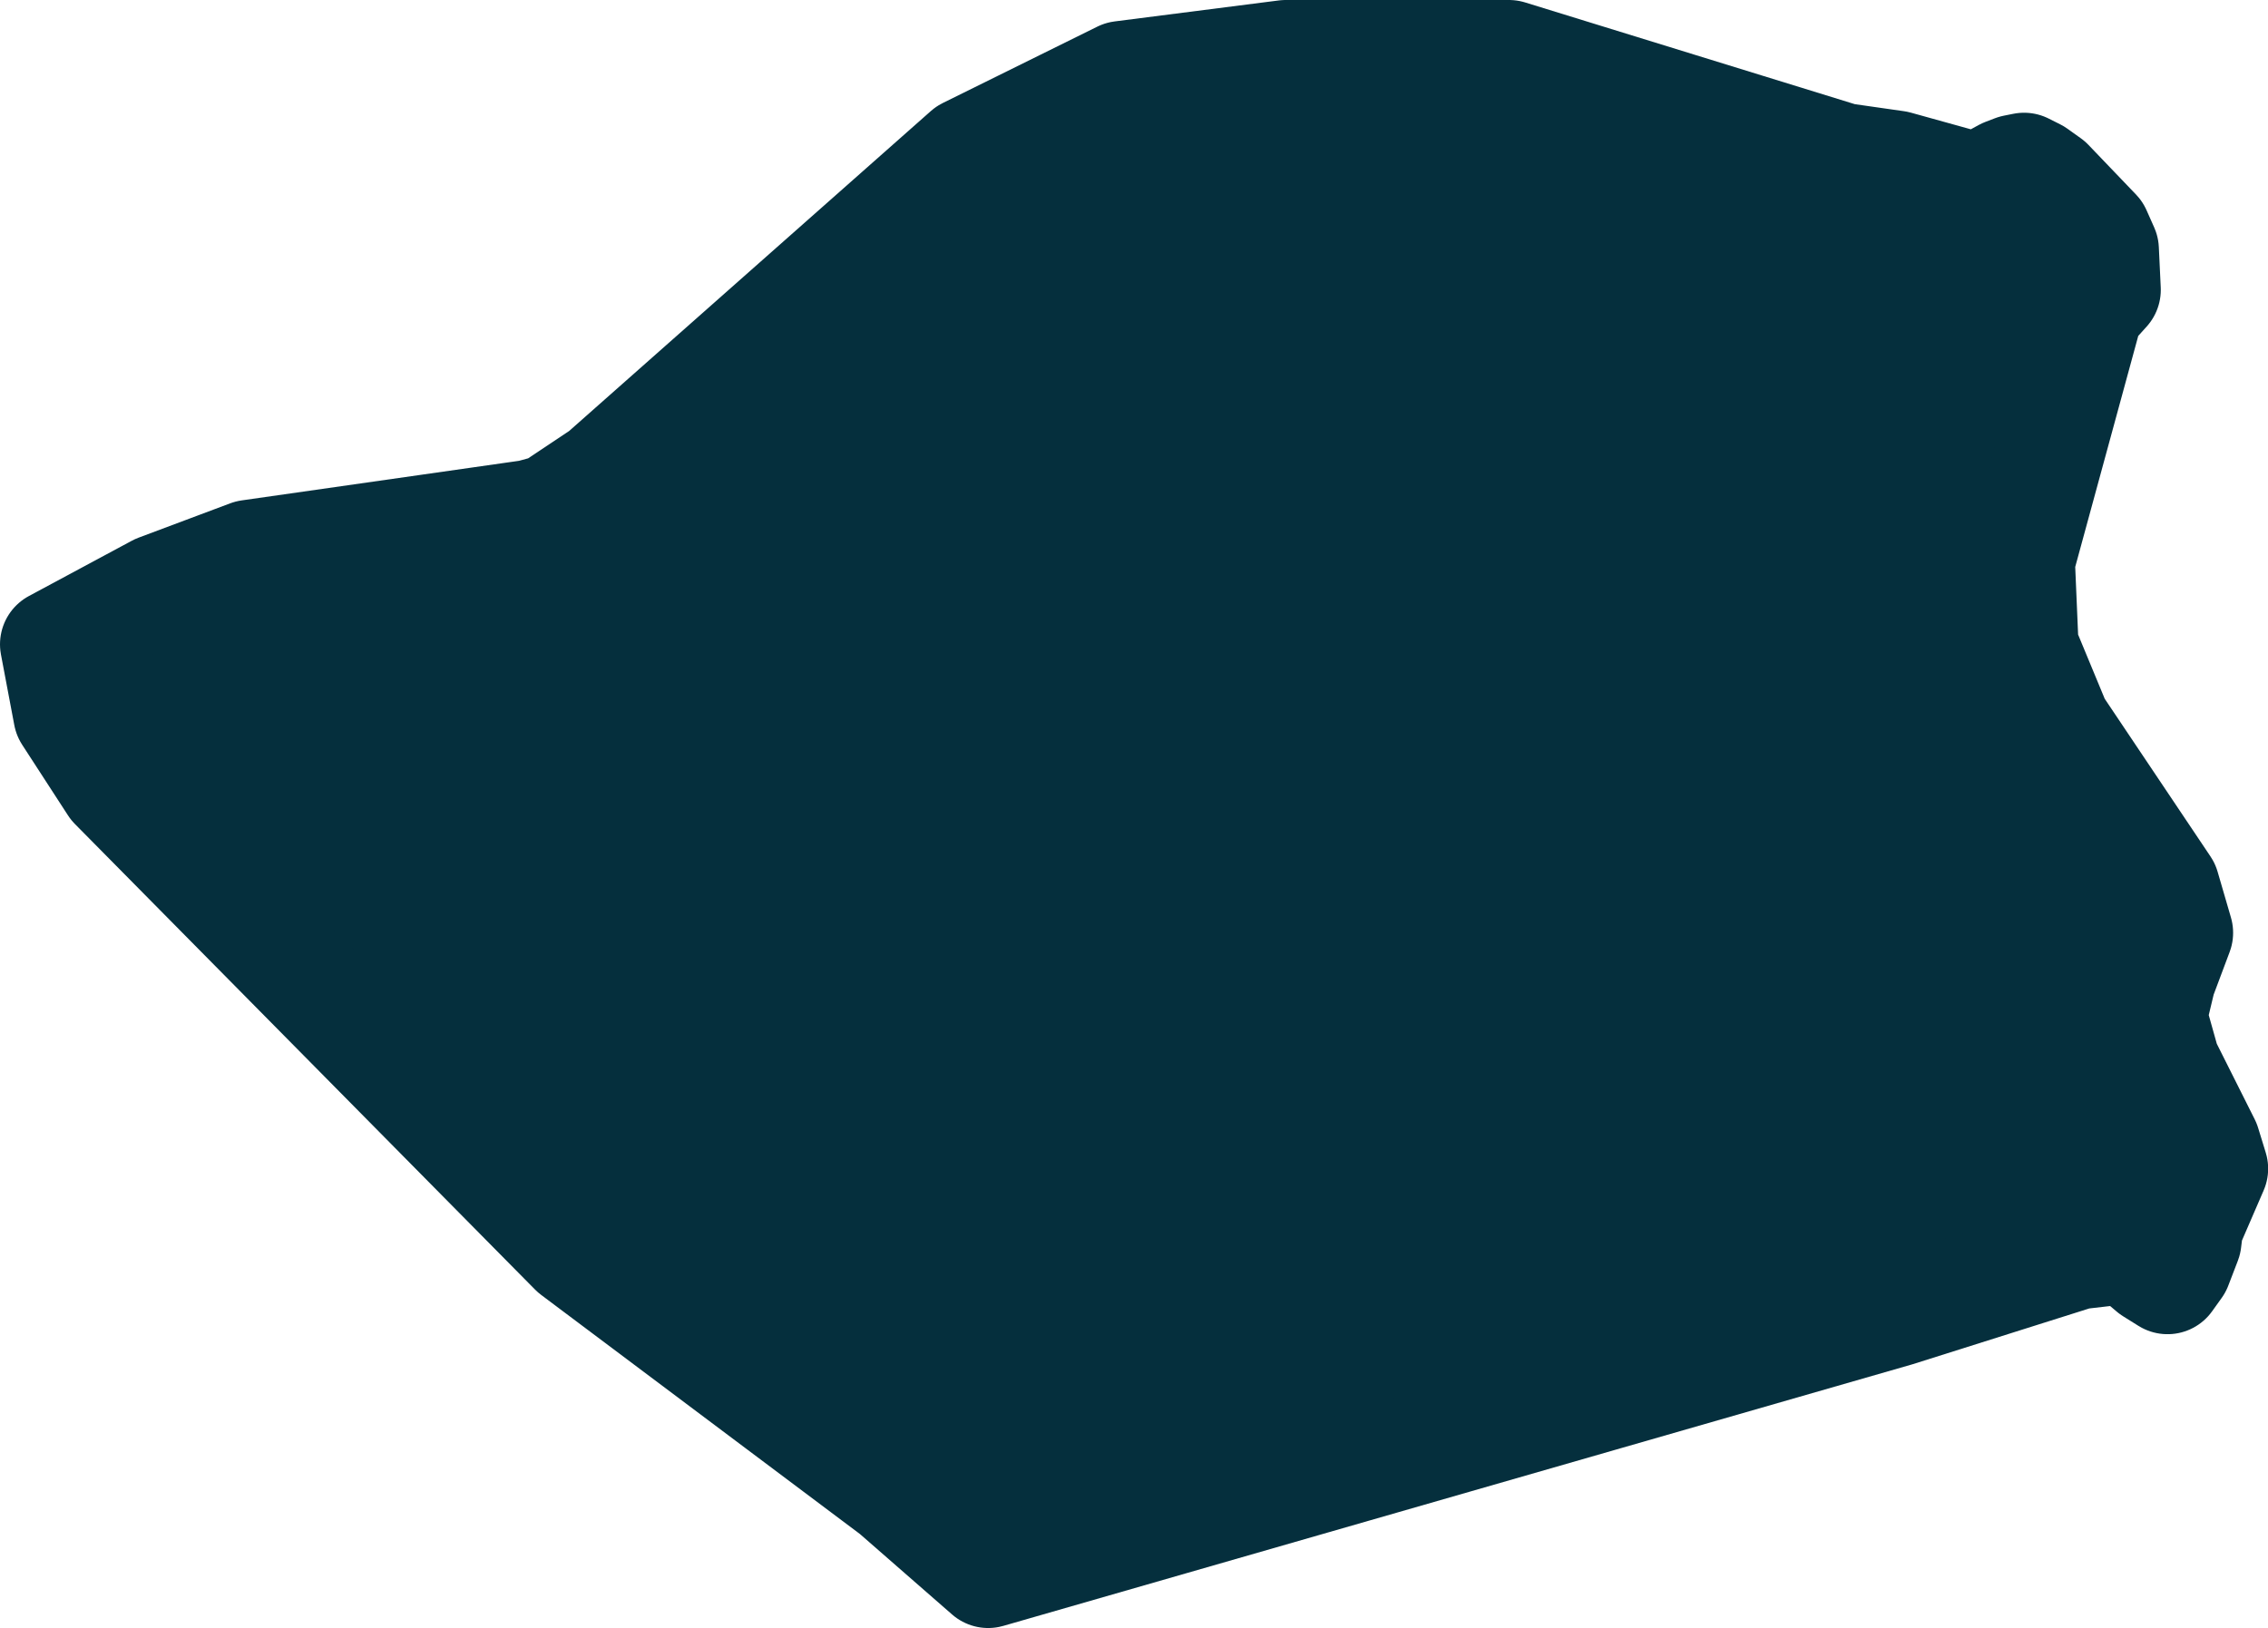
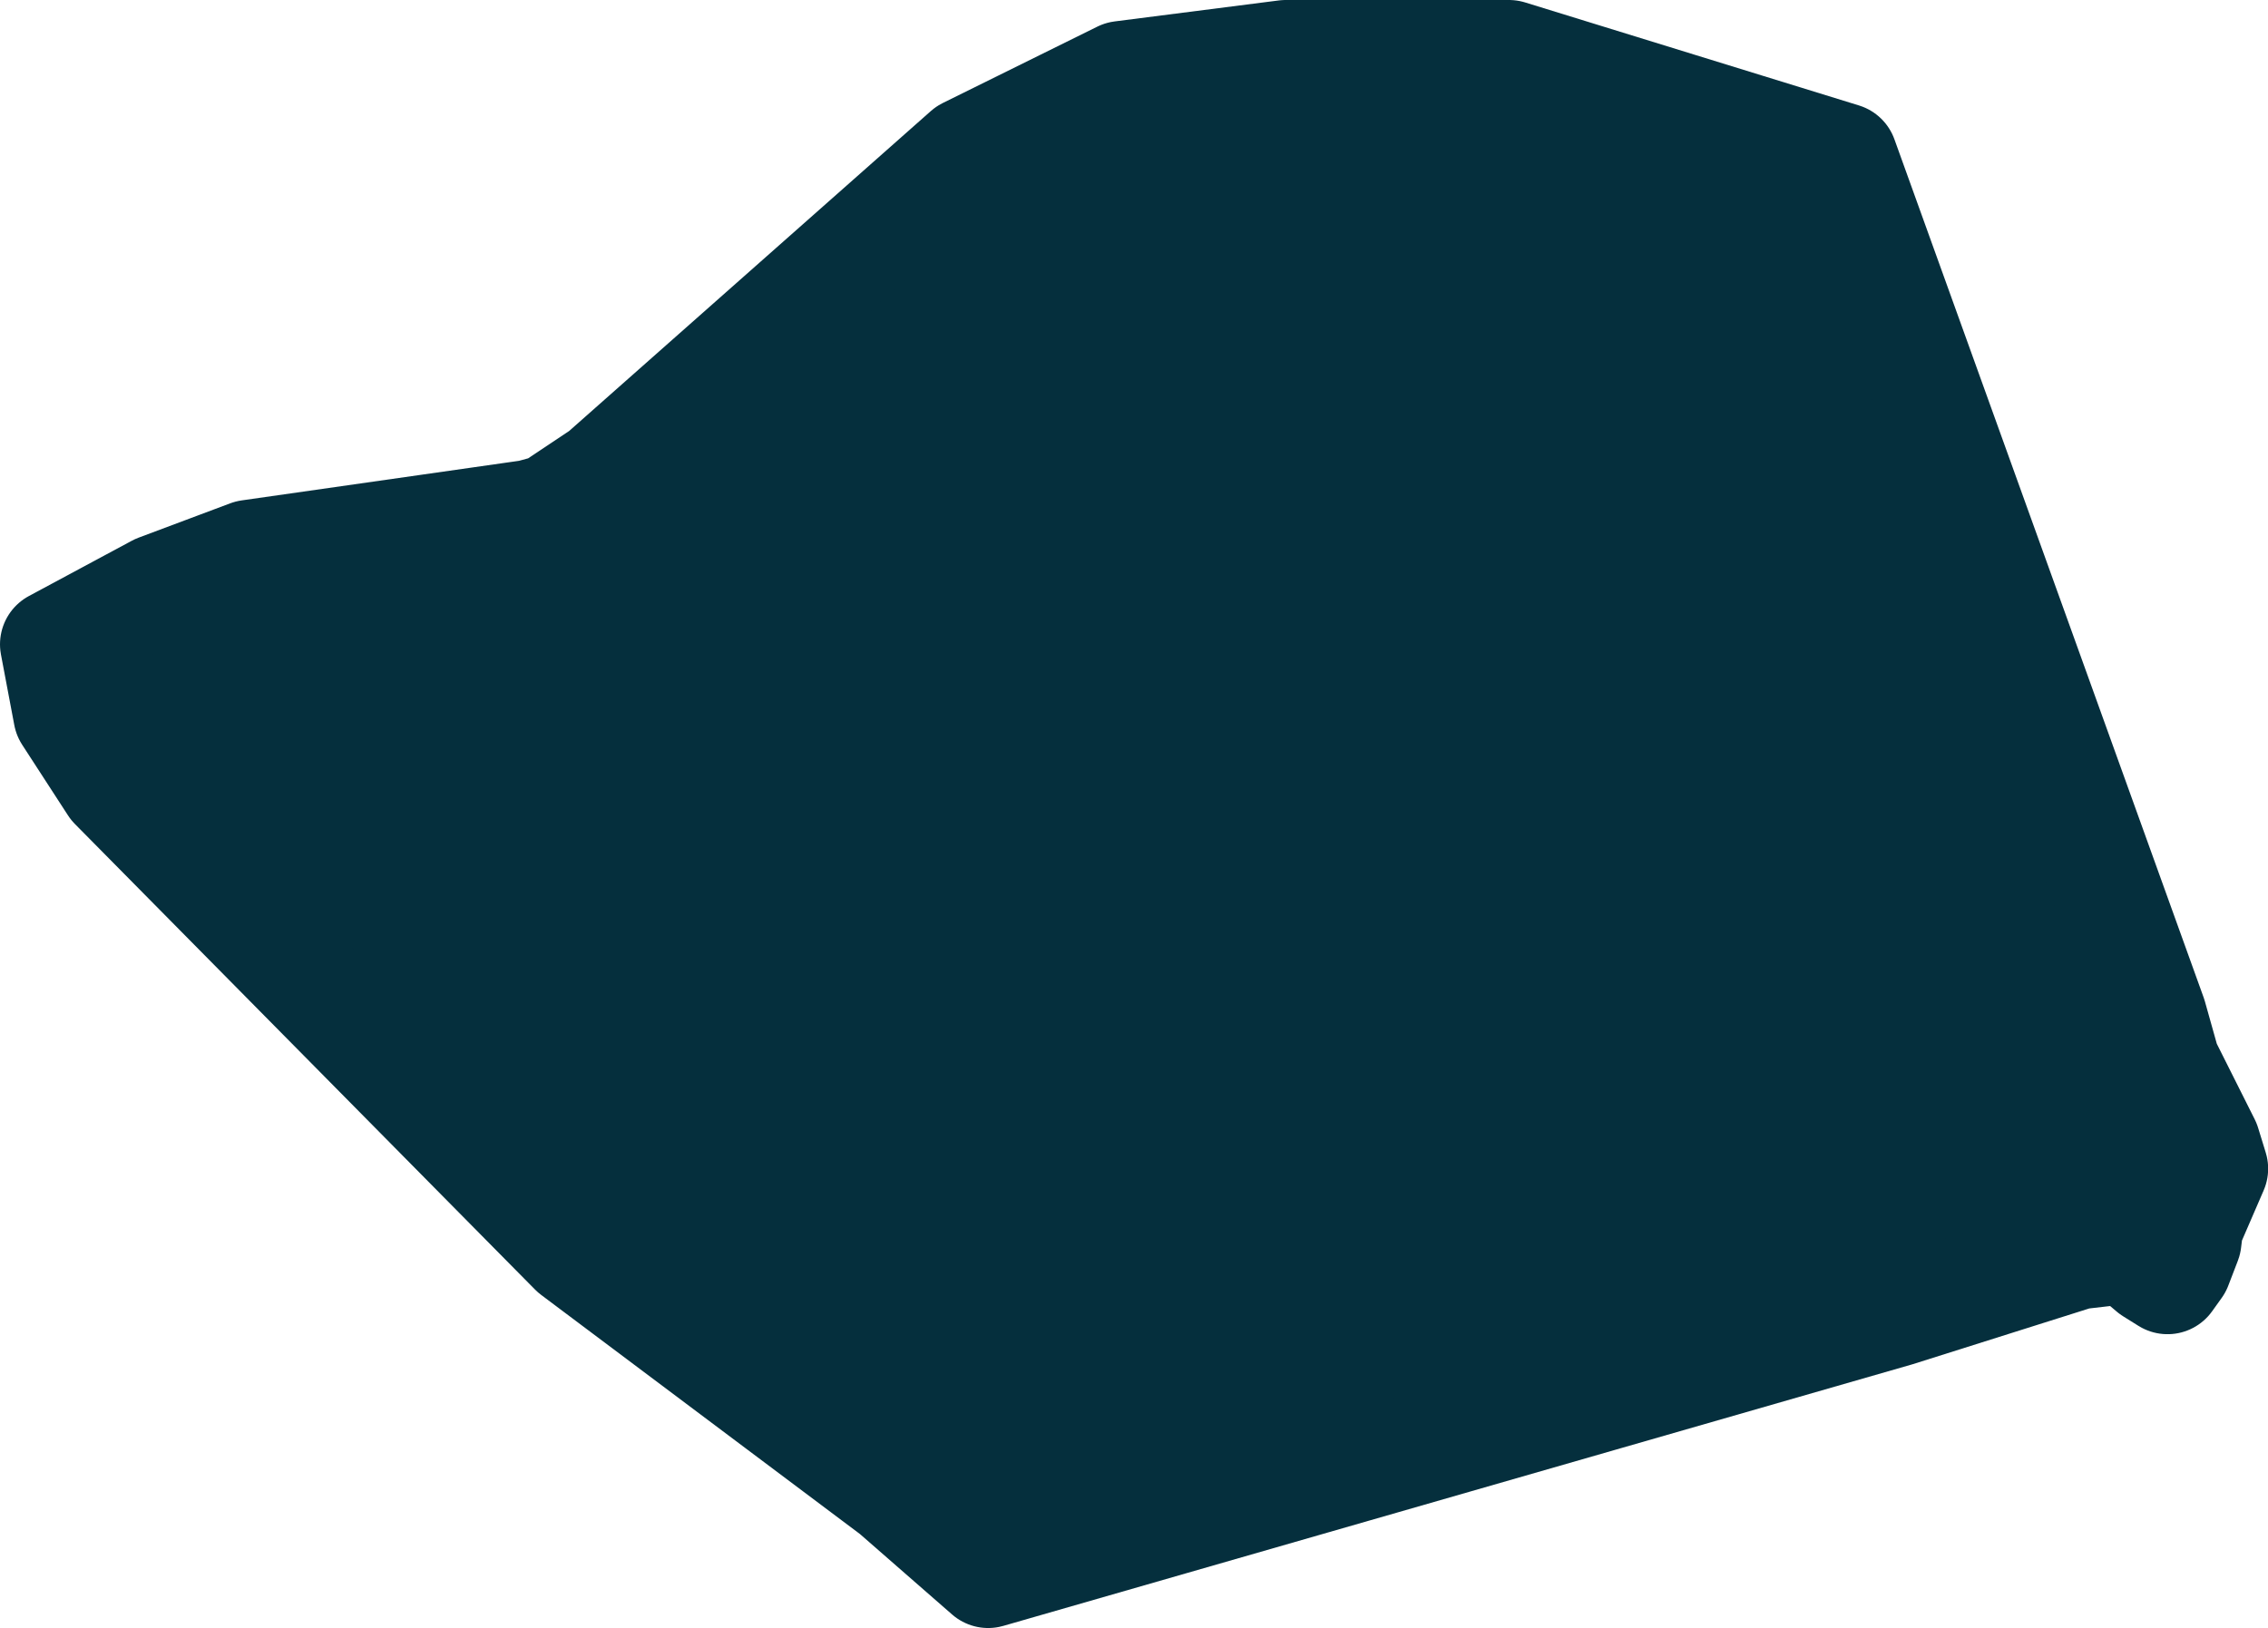
<svg xmlns="http://www.w3.org/2000/svg" width="62.029" height="44.545" viewBox="0 0 62.029 44.545">
-   <path id="IRQ3062" d="M48.9,2.818l1.461.209,1.879.522.261.052.261-.052.574-.313.261-.1.261-.052.313.157.365.261,1.3,1.357.209.47.052,1.1-.47.522-1.879,6.889.1,2.349.887,2.14,2.975,4.436.365,1.253-.47,1.253L57.359,26.3l.365,1.3,1.1,2.192.209.679-.678,1.566-.052.418-.261.679-.261.365-.418-.261-.679-.574-1.357.157-4.958,1.566-24.843,7.15L22.964,39.3,14.2,32.724,1.618,19.99.365,18.058,0,16.127l2.818-1.514,2.505-.939L13,12.578l.574-.156,1.409-.94,9.969-8.82L29.175.574,33.664,0H39.77L48.9,2.818Z" transform="translate(1.5 1.5)" fill="#052f3d" stroke="#052f3d" stroke-linecap="round" stroke-linejoin="round" stroke-width="3" />
+   <path id="IRQ3062" d="M48.9,2.818L57.359,26.3l.365,1.3,1.1,2.192.209.679-.678,1.566-.052.418-.261.679-.261.365-.418-.261-.679-.574-1.357.157-4.958,1.566-24.843,7.15L22.964,39.3,14.2,32.724,1.618,19.99.365,18.058,0,16.127l2.818-1.514,2.505-.939L13,12.578l.574-.156,1.409-.94,9.969-8.82L29.175.574,33.664,0H39.77L48.9,2.818Z" transform="translate(1.5 1.5)" fill="#052f3d" stroke="#052f3d" stroke-linecap="round" stroke-linejoin="round" stroke-width="3" />
</svg>